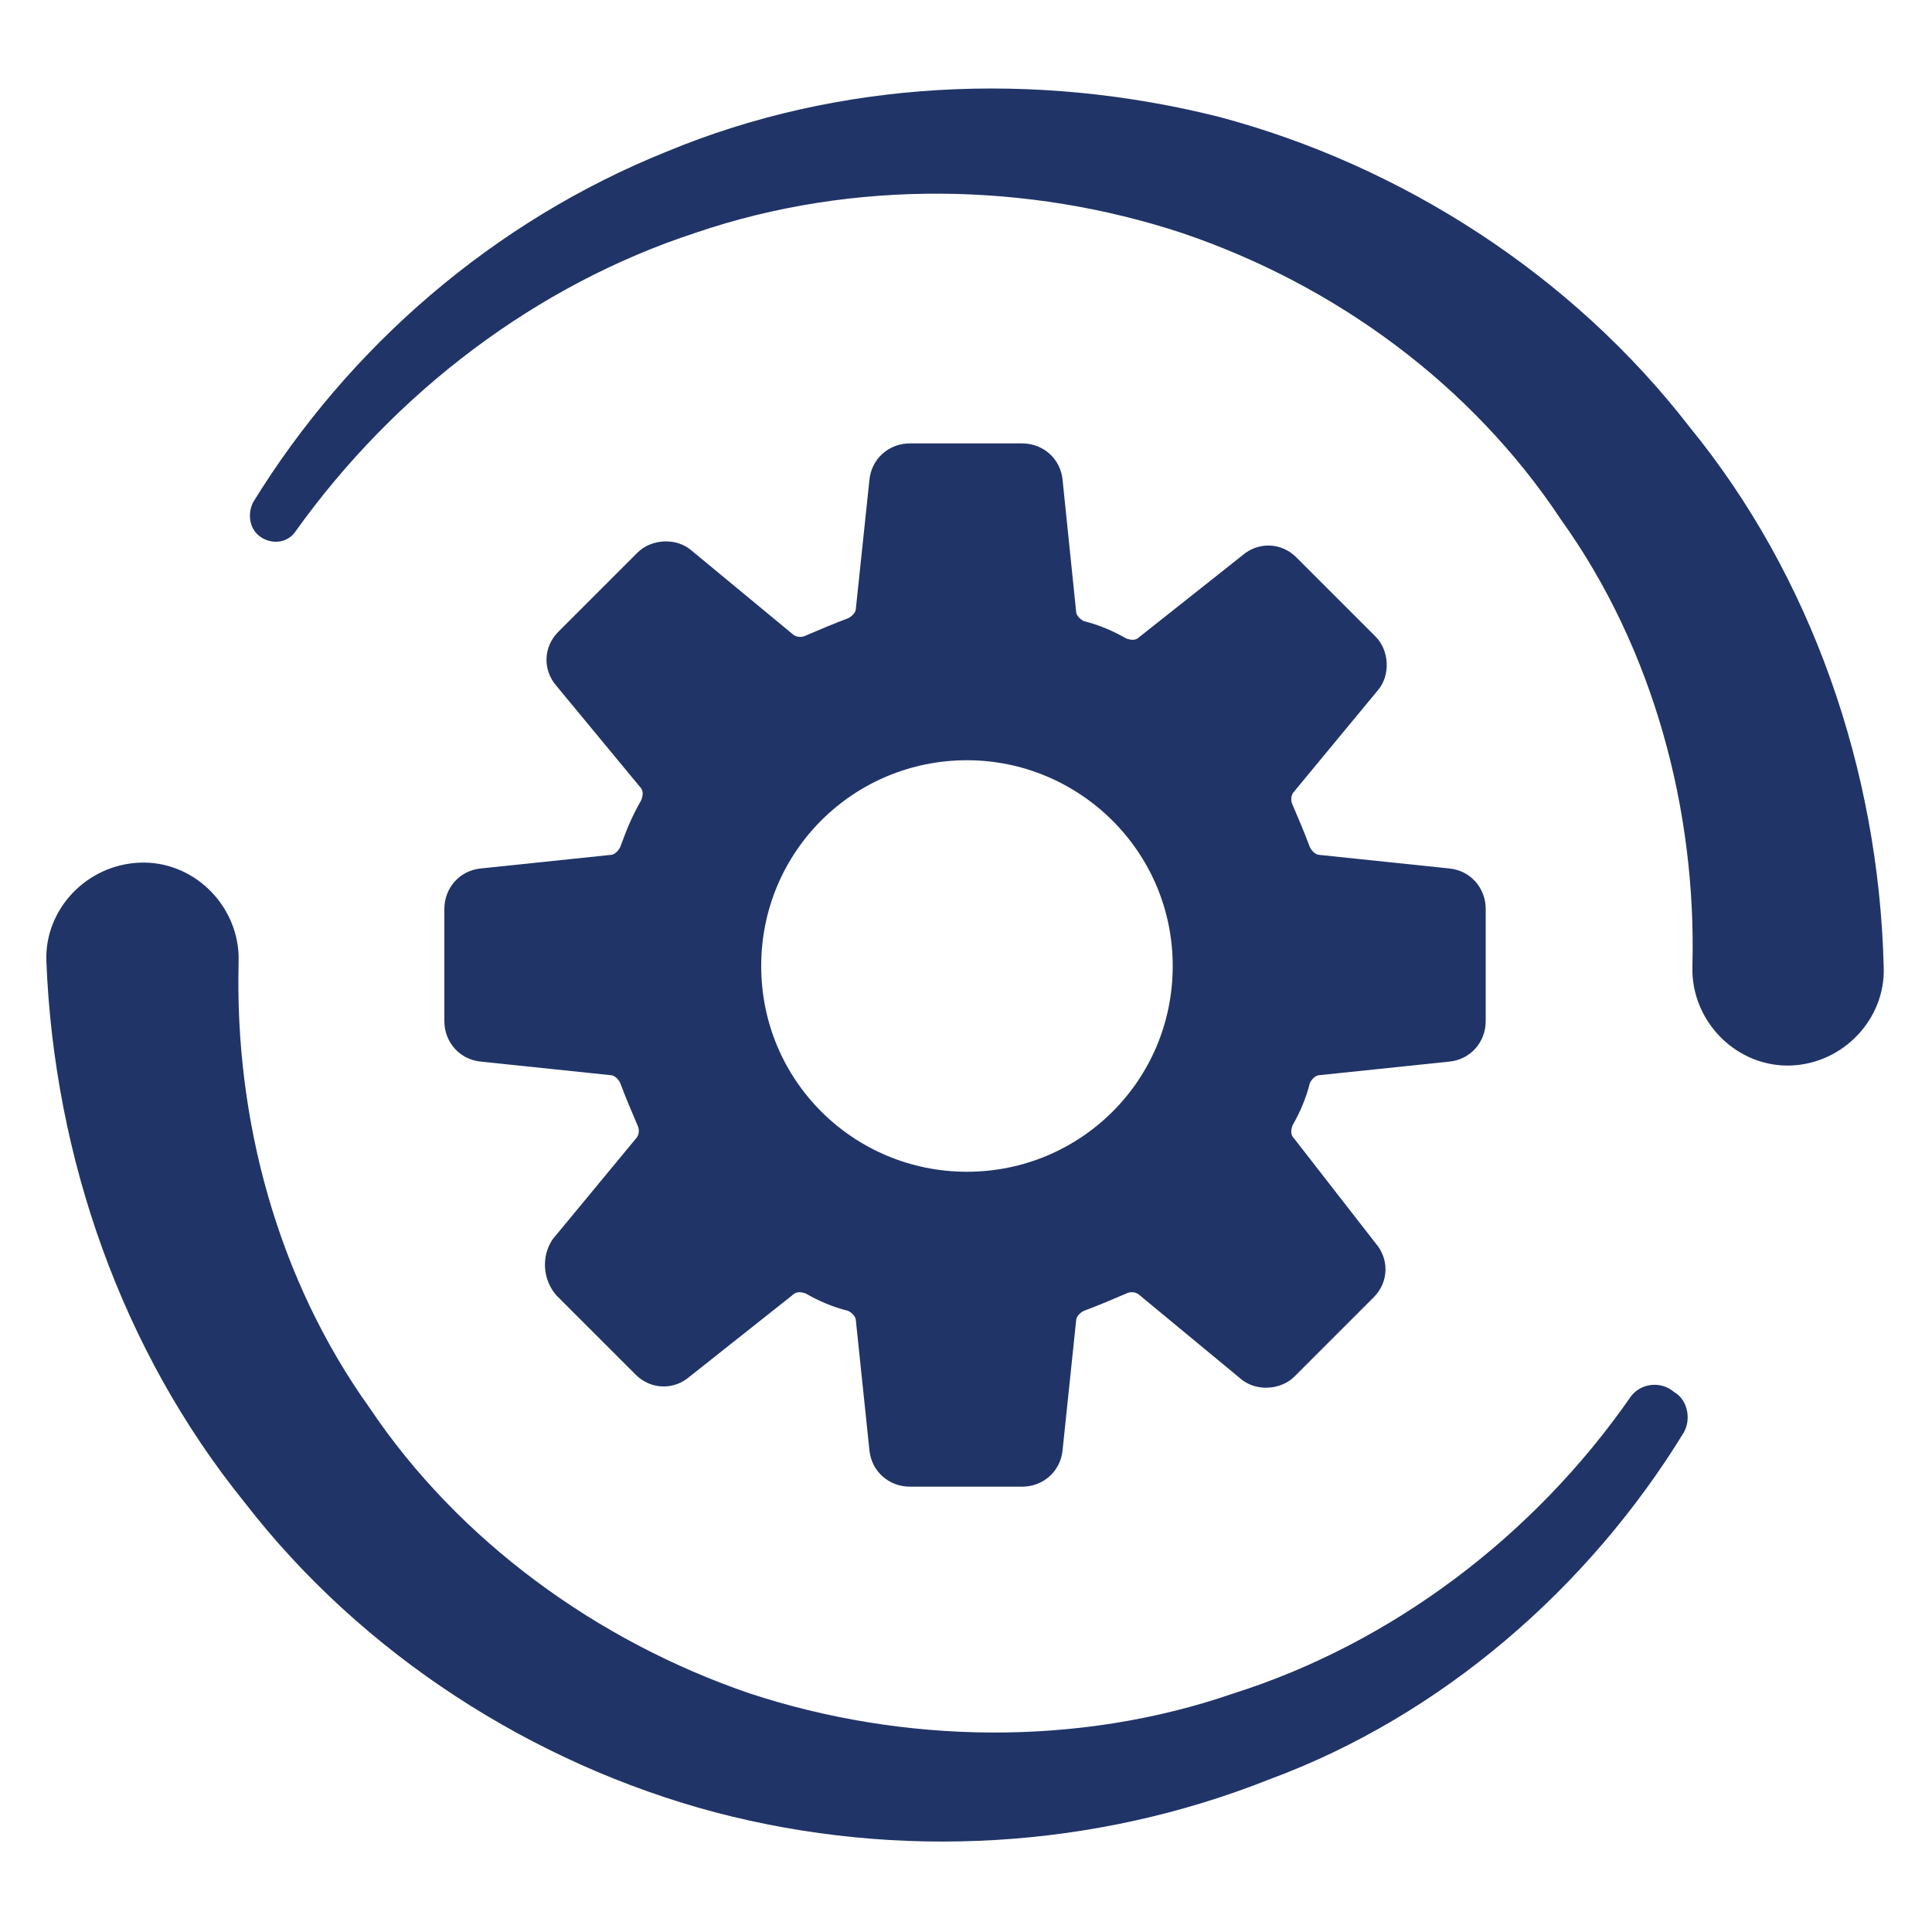
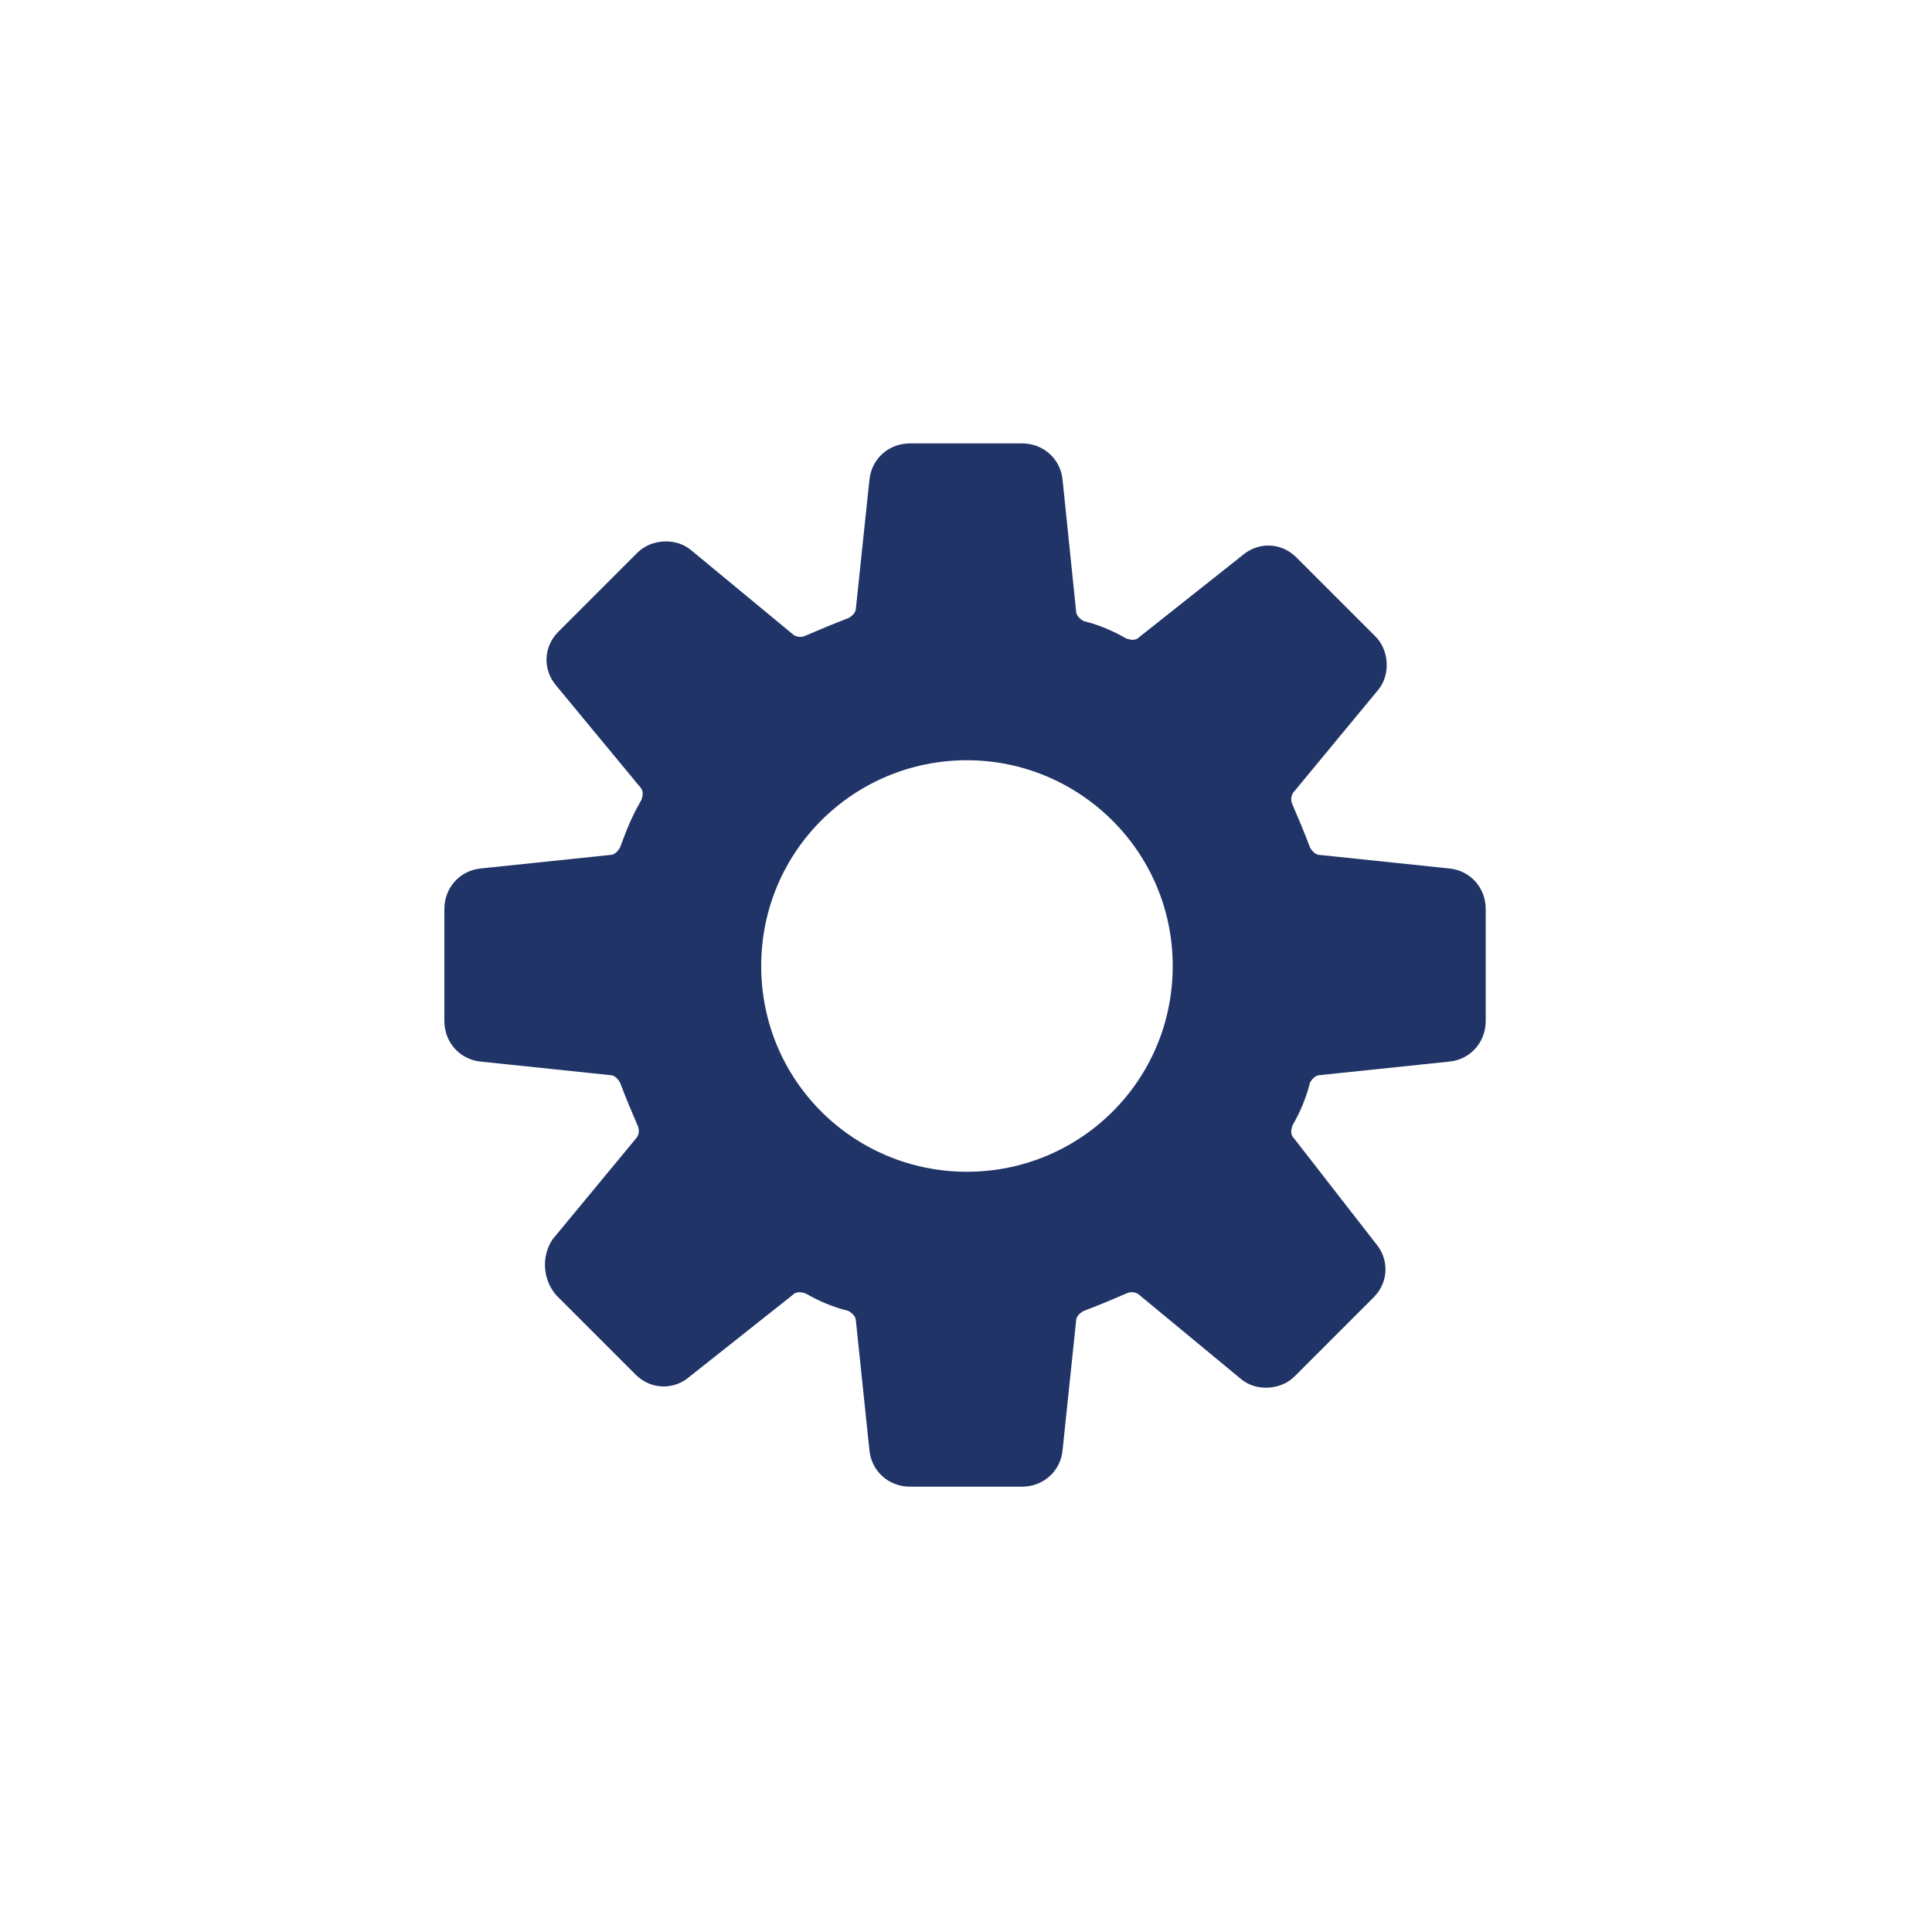
<svg xmlns="http://www.w3.org/2000/svg" version="1.1" id="Layer_1" x="0px" y="0px" viewBox="0 0 200 200" style="enable-background:new 0 0 200 200;" xml:space="preserve">
  <style type="text/css"> .st0{fill:#203468;} </style>
  <g id="Layer_2_00000059311388304074396170000011784415150742019750_"> </g>
  <g id="Layer_1_00000021806195338197270430000007486582693452020380_">
    <g>
      <g>
        <path class="st0" d="M64.2,87.7c-0.2,0.4-0.6,0.8-1,0.8l-13.4,1.4c-2.2,0.2-3.8,2-3.8,4.2v11.6c0,2.2,1.6,4,3.8,4.2l13.4,1.4 c0.4,0,0.8,0.4,1,0.8c0.6,1.6,1.2,3,1.8,4.4c0.2,0.4,0.2,1-0.2,1.4l-8.6,10.4c-1.2,1.8-1,4.2,0.4,5.8l8.2,8.2 c1.6,1.6,4,1.6,5.6,0.2l10.6-8.4c0.4-0.4,0.8-0.4,1.4-0.2c1.4,0.8,2.8,1.4,4.4,1.8c0.4,0.2,0.8,0.6,0.8,1l1.4,13.4 c0.2,2.2,2,3.8,4.2,3.8h11.6c2.2,0,4-1.6,4.2-3.8l1.4-13.4c0-0.4,0.4-0.8,0.8-1c1.6-0.6,3-1.2,4.4-1.8c0.4-0.2,1-0.2,1.4,0.2 l10.4,8.6c1.6,1.4,4.2,1.2,5.6-0.2l8.2-8.2c1.6-1.6,1.6-4,0.2-5.6l-8.4-10.8c-0.4-0.4-0.4-0.8-0.2-1.4c0.8-1.4,1.4-2.8,1.8-4.4 c0.2-0.4,0.6-0.8,1-0.8l13.4-1.4c2.2-0.2,3.8-2,3.8-4.2V94.1c0-2.2-1.6-4-3.8-4.2l-13.4-1.4c-0.4,0-0.8-0.4-1-0.8 c-0.6-1.6-1.2-3-1.8-4.4c-0.2-0.4-0.2-1,0.2-1.4l8.6-10.4c1.4-1.6,1.2-4.2-0.2-5.6l-8.2-8.2c-1.6-1.6-4-1.6-5.6-0.2l-10.6,8.4 c-0.4,0.4-0.8,0.4-1.4,0.2c-1.4-0.8-2.8-1.4-4.4-1.8c-0.4-0.2-0.8-0.6-0.8-1l-1.4-13.6c-0.2-2.2-2-3.8-4.2-3.8H94.2 c-2.2,0-4,1.6-4.2,3.8L88.6,63c0,0.4-0.4,0.8-0.8,1c-1.6,0.6-3,1.2-4.4,1.8C83,66,82.4,66,82,65.6L71.6,57 c-1.6-1.4-4.2-1.2-5.6,0.2l-8.2,8.2c-1.6,1.6-1.6,4-0.2,5.6l8.6,10.4c0.4,0.4,0.4,0.8,0.2,1.4C65.3,84.7,64.8,86.1,64.2,87.7z M100.1,78.7c11.6,0,21.3,9.4,21.3,21.3s-9.6,21.3-21.3,21.3s-21.3-9.4-21.3-21.3S88.4,78.7,100.1,78.7z" />
-         <path class="st0" d="M168.8,144.6c-10,14.4-24.7,25.5-41.1,30.7c-16.2,5.6-34.3,5.2-50.1,0c-15.8-5.4-30.1-15.8-39.3-29.5 c-9.6-13.4-14-29.9-13.6-46.1v-0.2c0-0.2,0-0.4,0-0.6c-0.2-5.4-4.8-9.8-10.2-9.6C9,89.5,4.6,94.1,4.8,99.5 c0.8,20.3,7.8,40.3,20.5,56c12.2,15.8,29.9,27.1,48.7,32.1c19,5,39.3,3.8,57.4-3.4c17.9-6.6,33.1-19.9,42.9-35.9 c0.8-1.4,0.4-3.4-1-4.2C171.9,142.9,169.8,143.2,168.8,144.6z" />
-         <path class="st0" d="M174.9,44.2c-12.2-15.8-29.9-27.1-48.7-32.1C107.1,7.3,86.8,8.3,69,15.7C51.1,22.9,36.1,35.9,26.2,52 c-0.6,1.2-0.4,2.8,0.8,3.6c1.2,0.8,2.8,0.6,3.6-0.6C40.9,40.6,55.5,29.5,72,24.1c16.4-5.6,34.5-5.2,50.3,0 c16,5.4,30.1,15.8,39.3,29.7c9.6,13.4,14,30.1,13.6,46.1v0.2c0,0.2,0,0.4,0,0.6c0.2,5.4,4.8,9.8,10.2,9.6s9.8-4.8,9.6-10.2 C194.5,79.7,187.5,59.6,174.9,44.2z" />
      </g>
    </g>
  </g>
</svg>